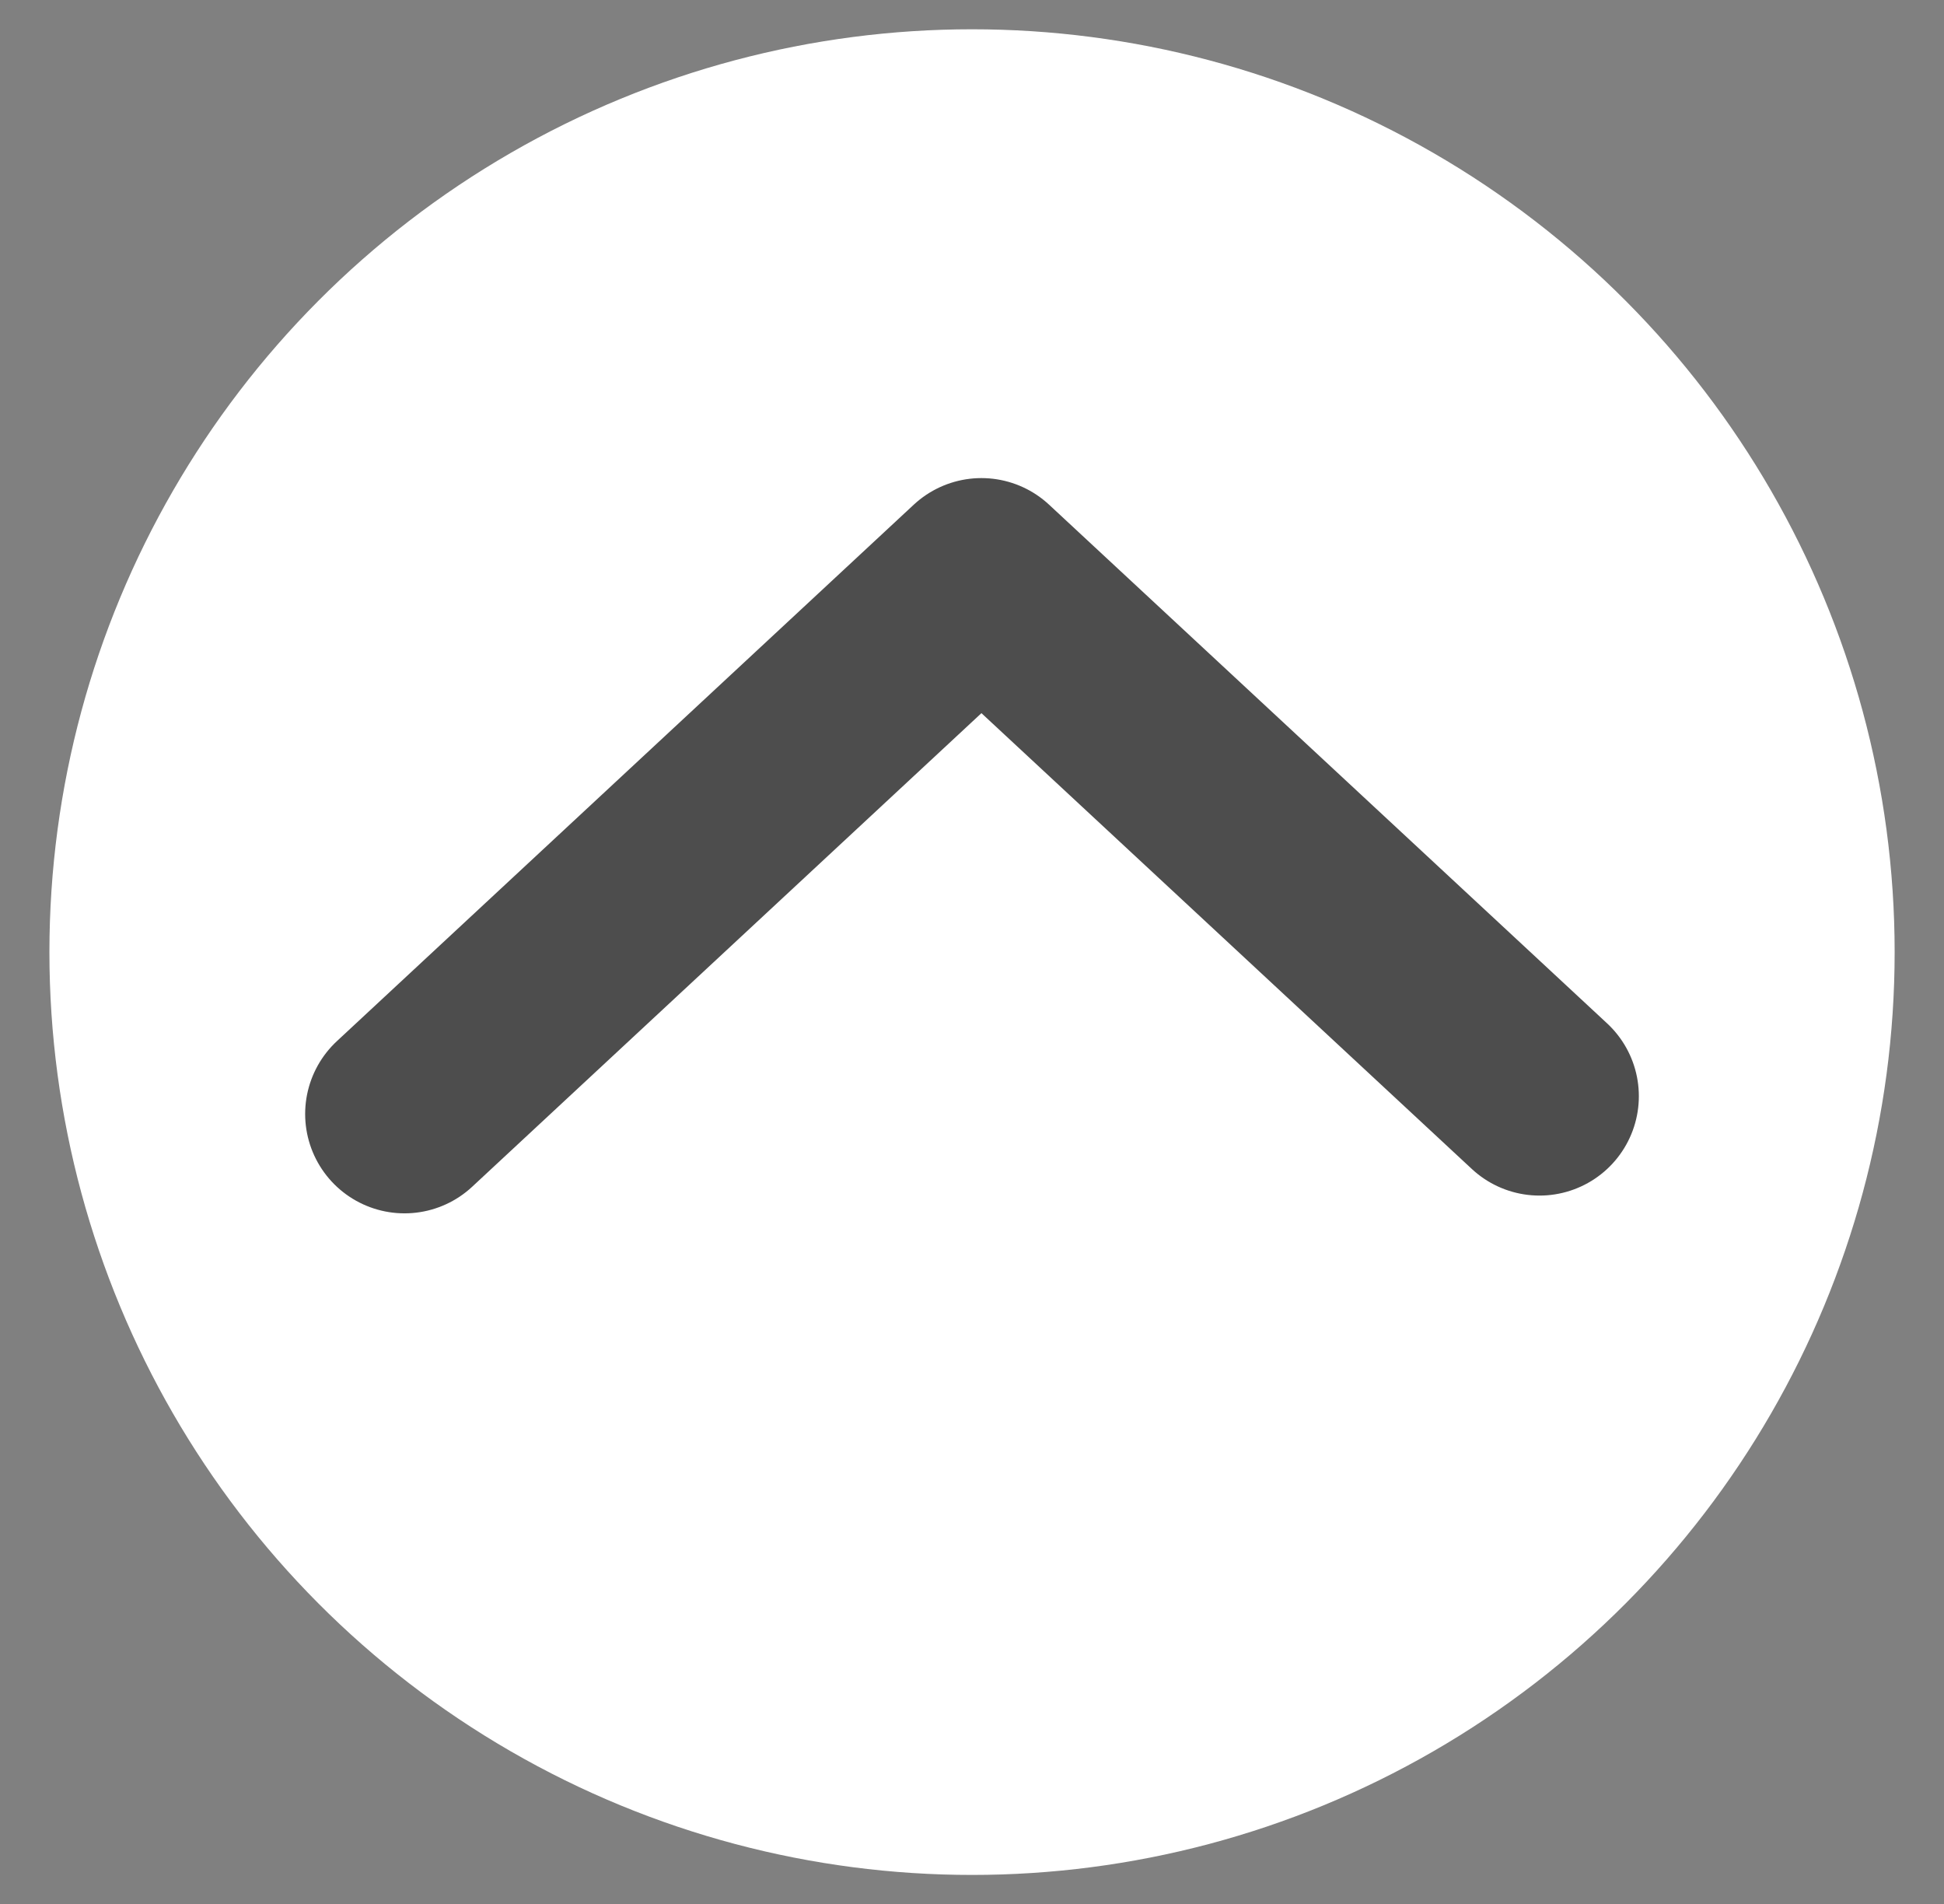
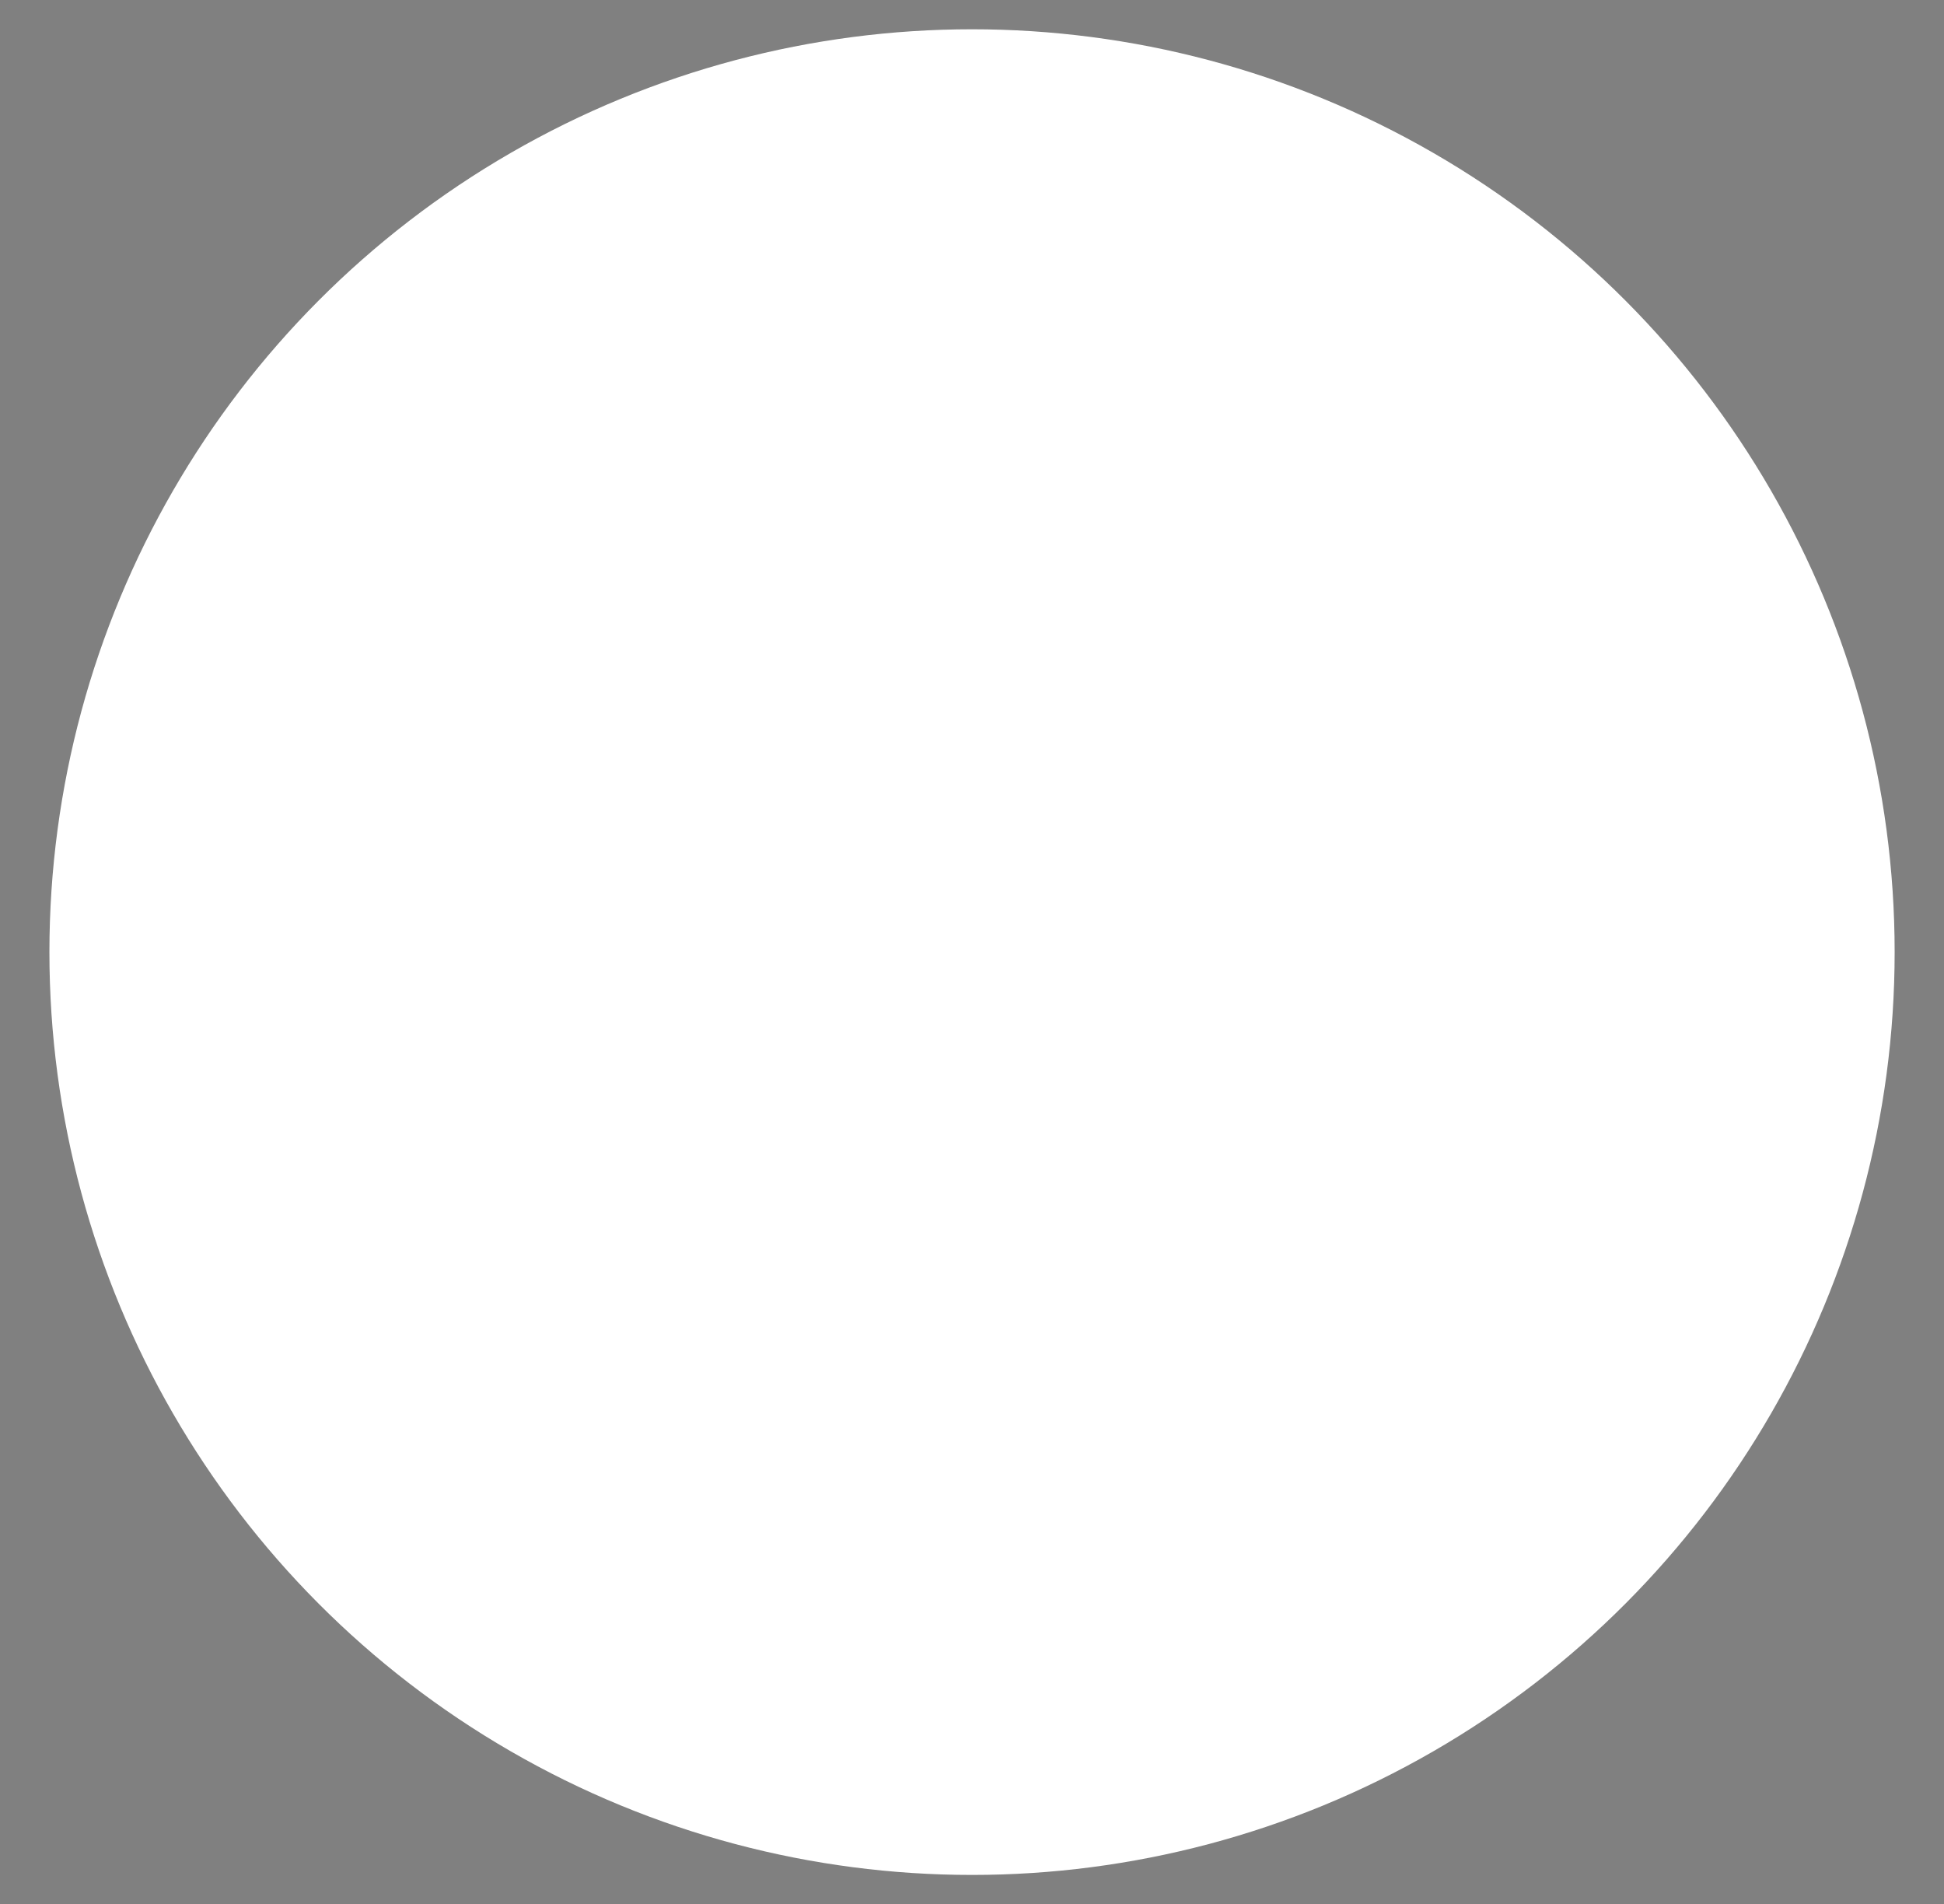
<svg xmlns="http://www.w3.org/2000/svg" version="1.1" id="Ebene_1" x="0px" y="0px" width="31.079px" height="30.436px" viewBox="0 0 31.079 30.436" enable-background="new 0 0 31.079 30.436" xml:space="preserve">
  <rect x="0" y="0" width="31.079" height="30.436" fill="#808080" stroke="none" />
  <circle fill="#FFFFFF" cx="15.54" cy="15.218" r="14.75" />
-   <polyline fill="none" stroke="#4D4D4D" stroke-width="3.177" stroke-linecap="round" stroke-linejoin="round" stroke-miterlimit="10" points="  6.467,17.805 15.69,9.23 24.612,17.521 " />
</svg>